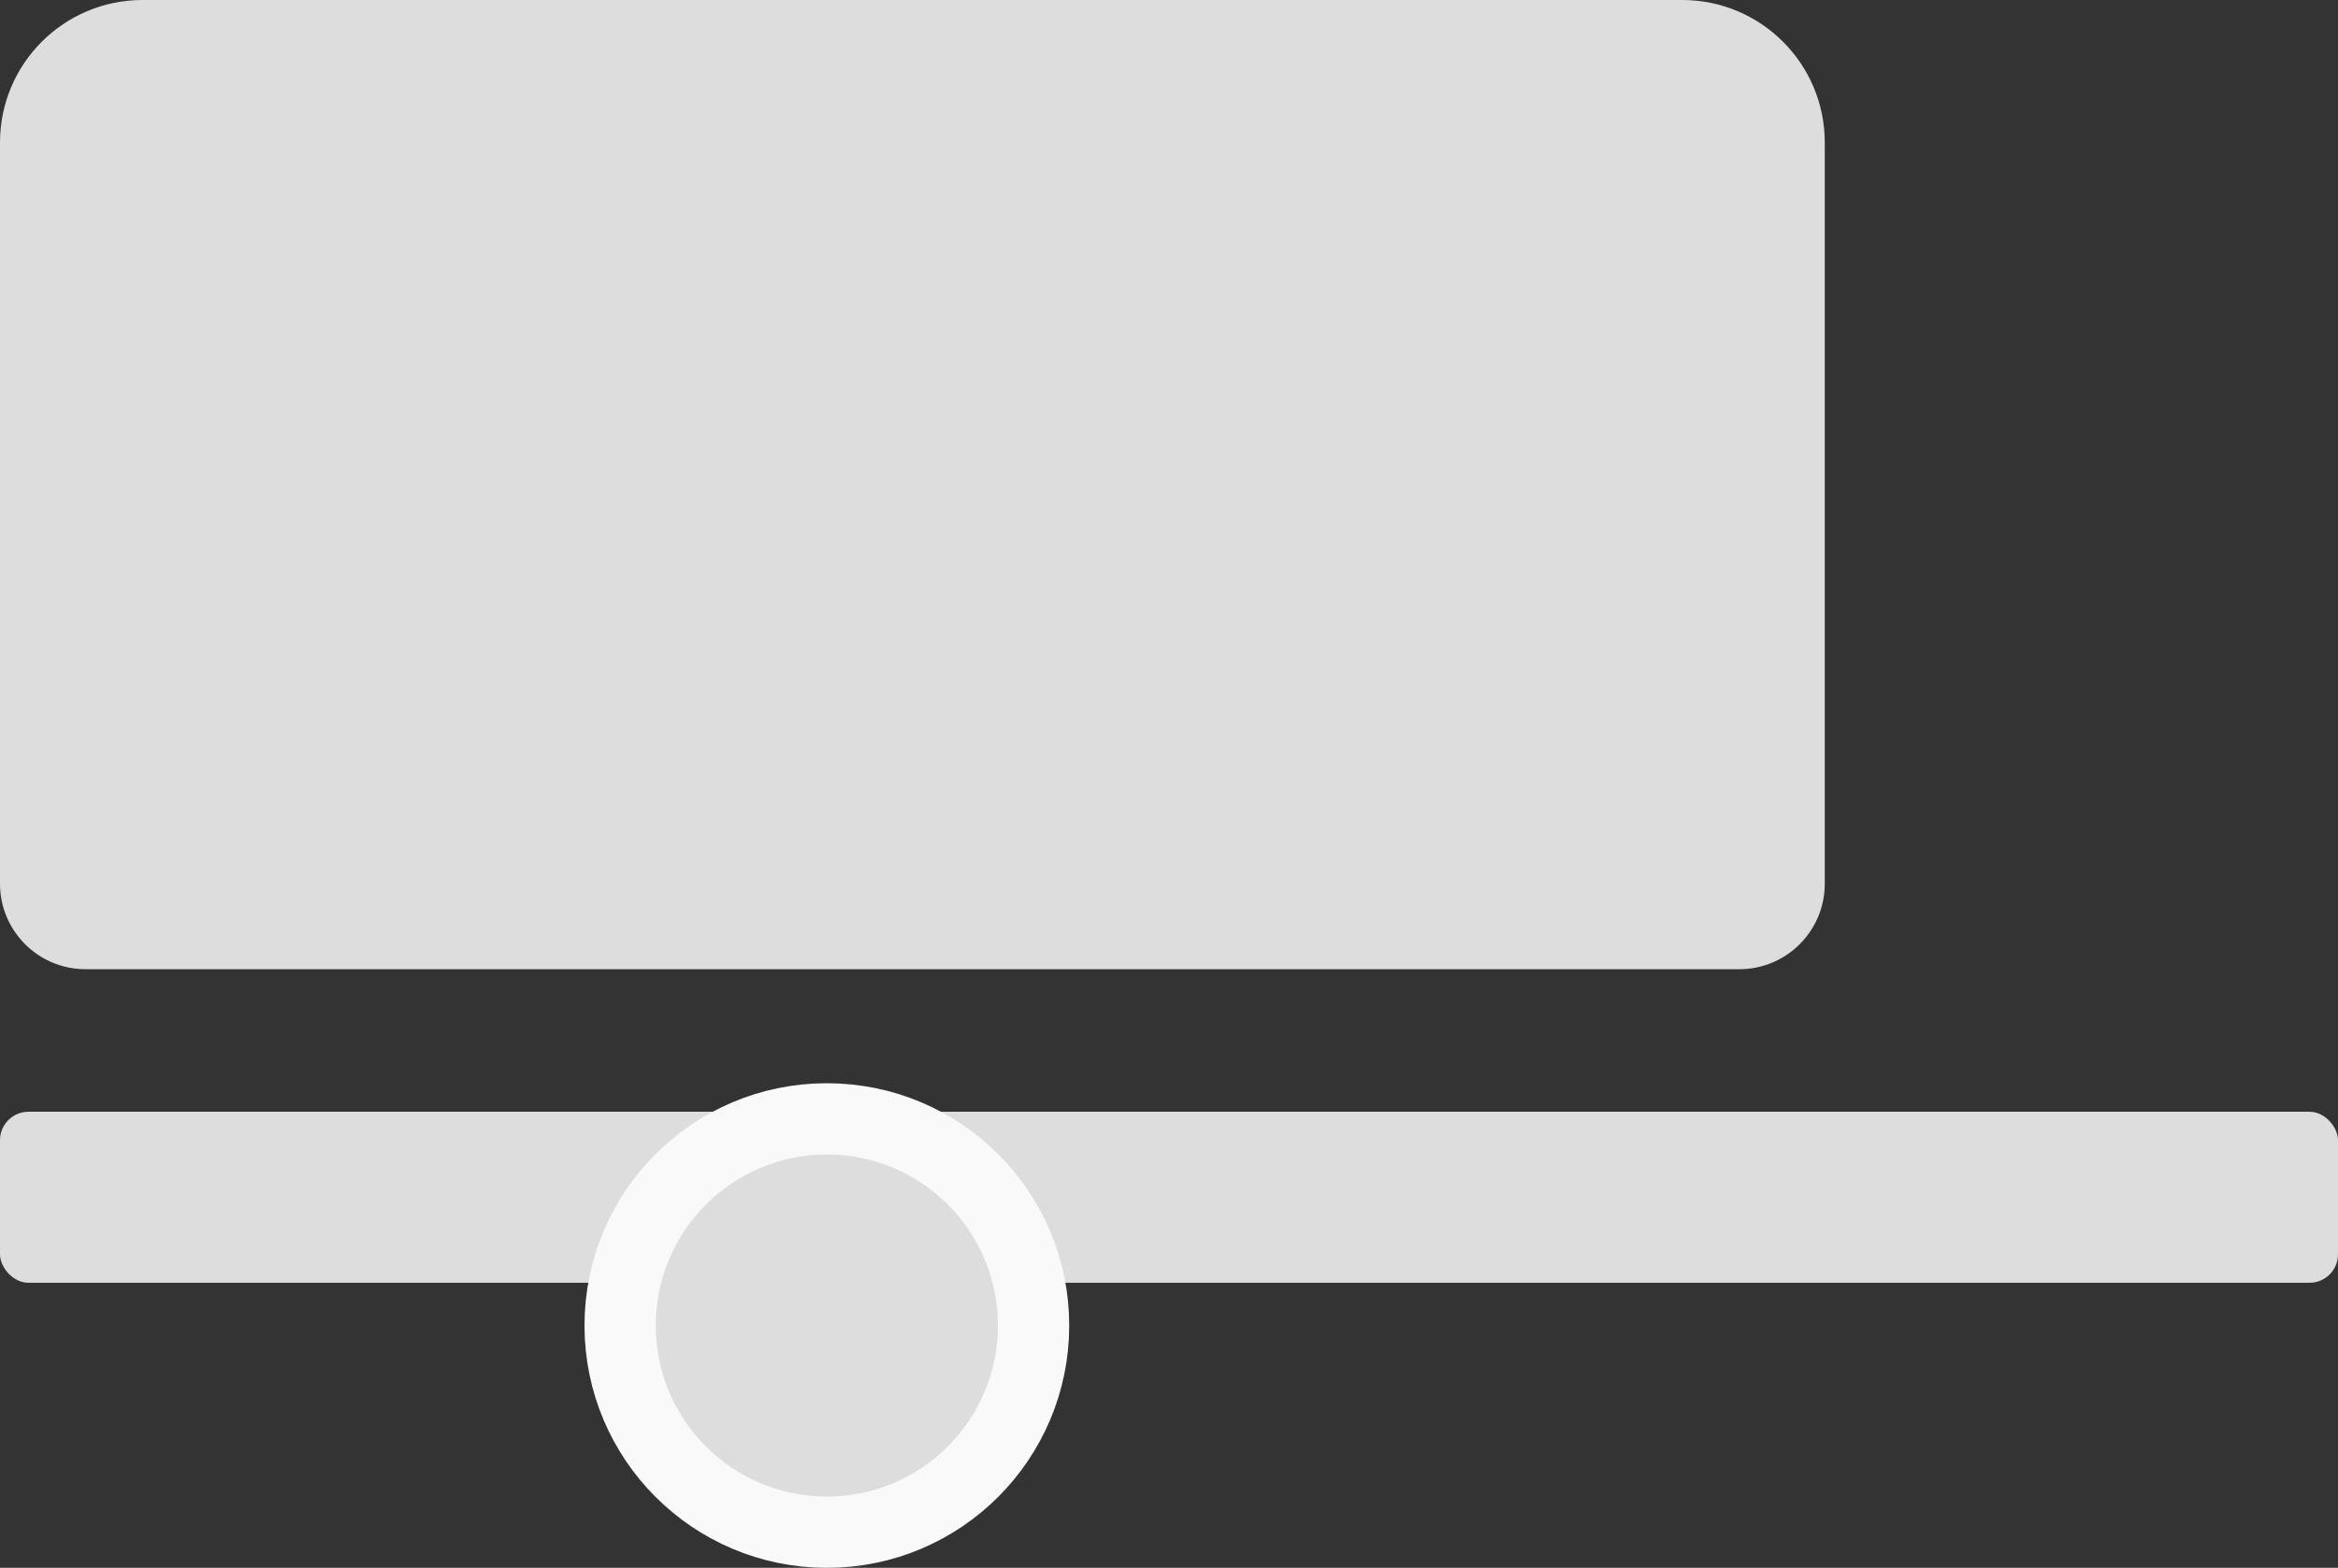
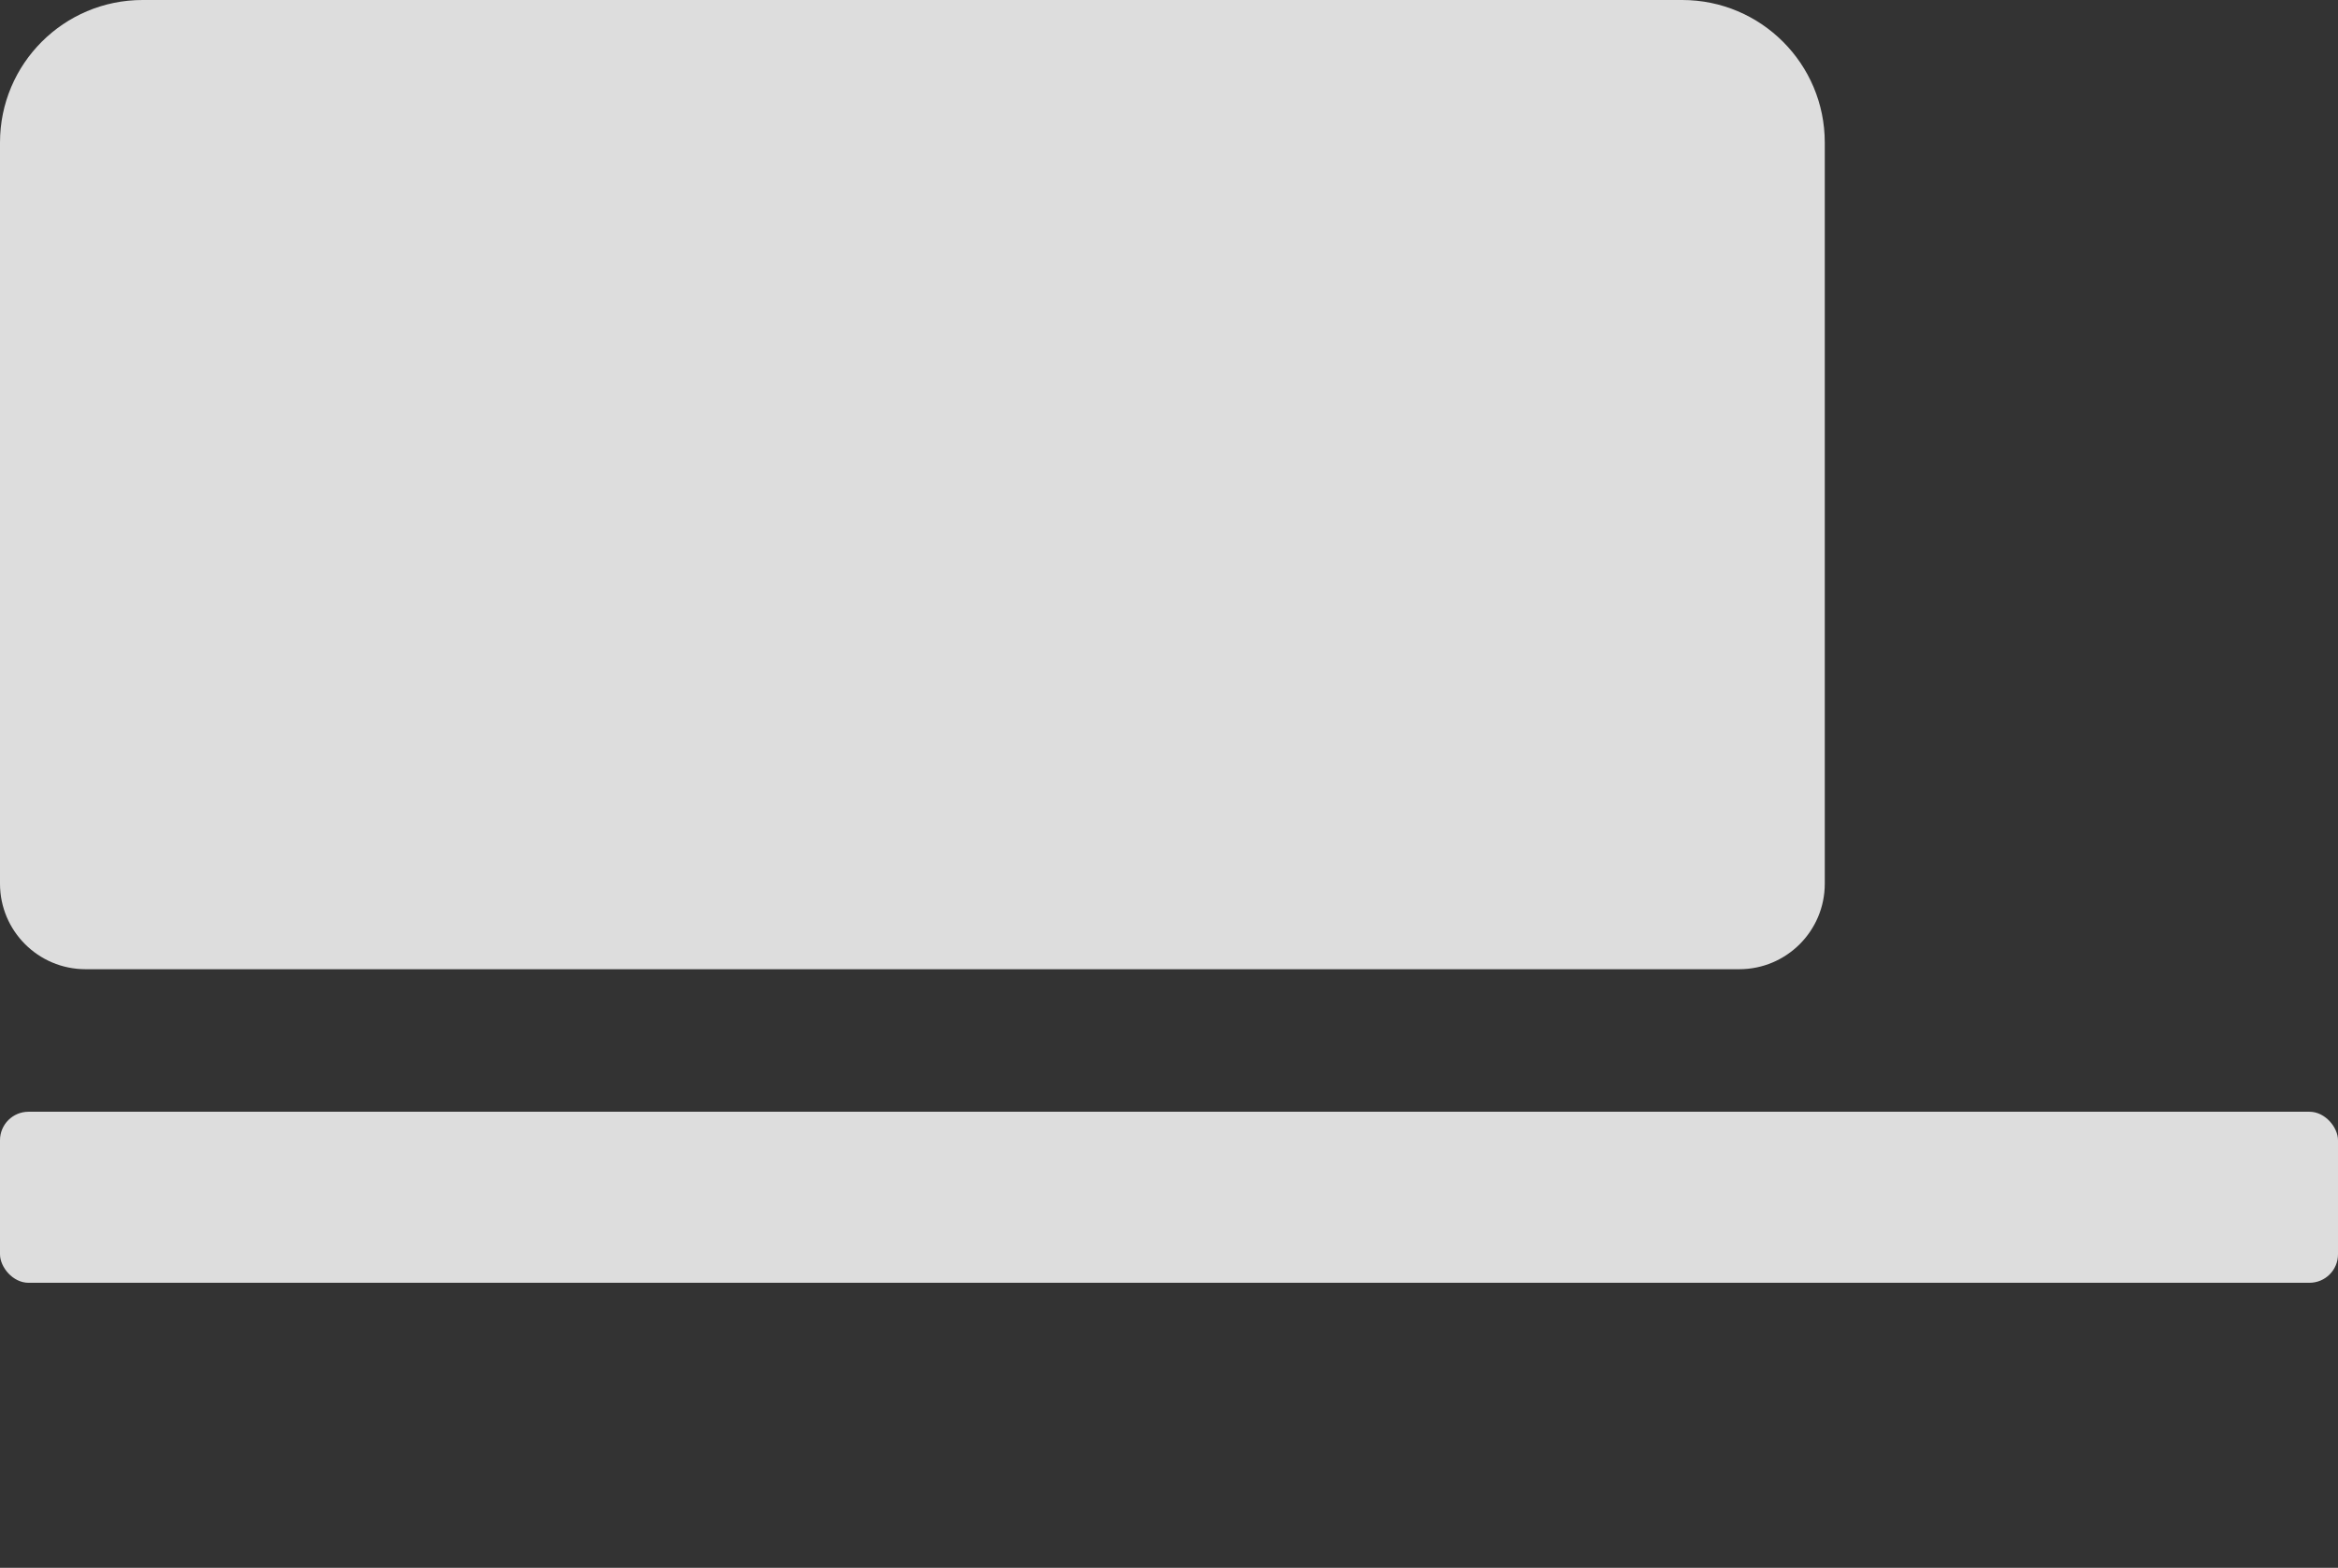
<svg xmlns="http://www.w3.org/2000/svg" width="82" height="55" viewBox="0 0 82 55" fill="none">
  <rect x="0" y="0" width="82" height="55" fill="#333333" stroke="none" />
  <rect y="39" width="82" height="6" rx="1" fill="#DDDDDD" />
-   <path d="M0 5C0 2.239 2.239 0 5 0H59C61.761 0 64 2.239 64 5V31C64 32.657 62.657 34 61 34H3C1.343 34 0 32.657 0 31V5Z" fill="#DDDDDD" />
-   <circle cx="29" cy="46.5" r="7.25" fill="#DDDDDD" stroke="#F9F9F9" stroke-width="2.5" />
+   <path d="M0 5C0 2.239 2.239 0 5 0H59C61.761 0 64 2.239 64 5V31C64 32.657 62.657 34 61 34H3C1.343 34 0 32.657 0 31V5" fill="#DDDDDD" />
</svg>